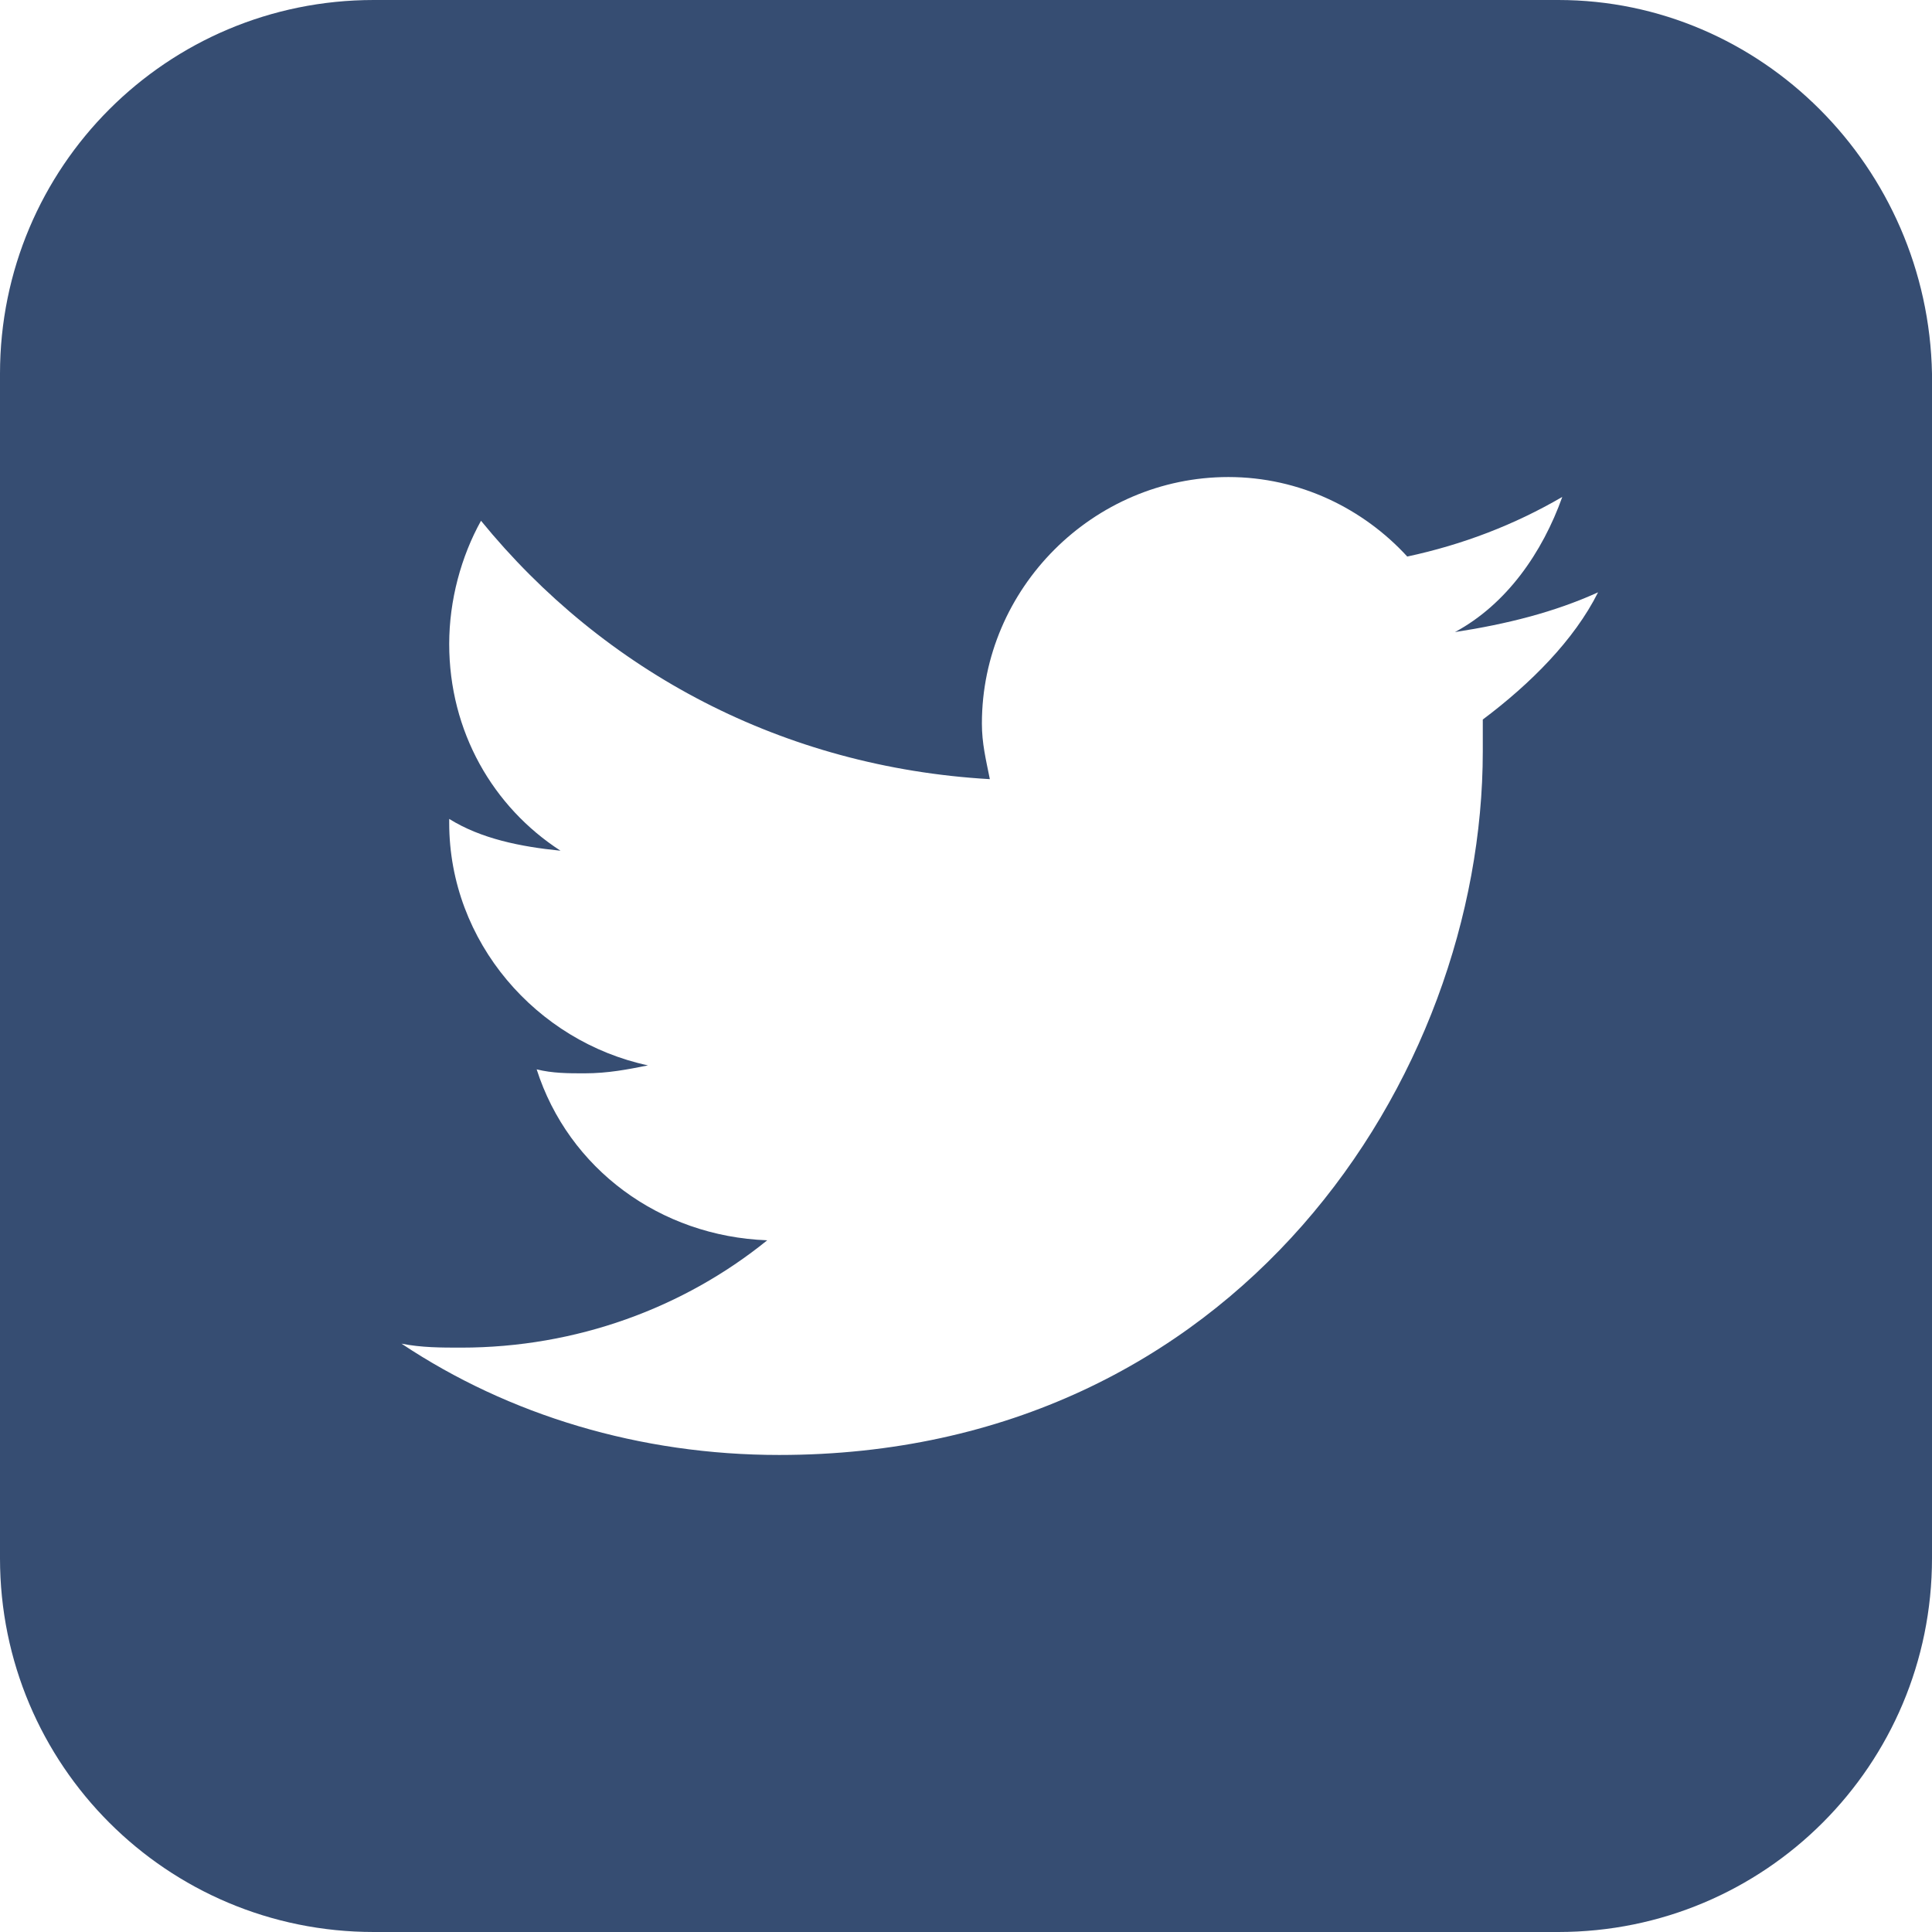
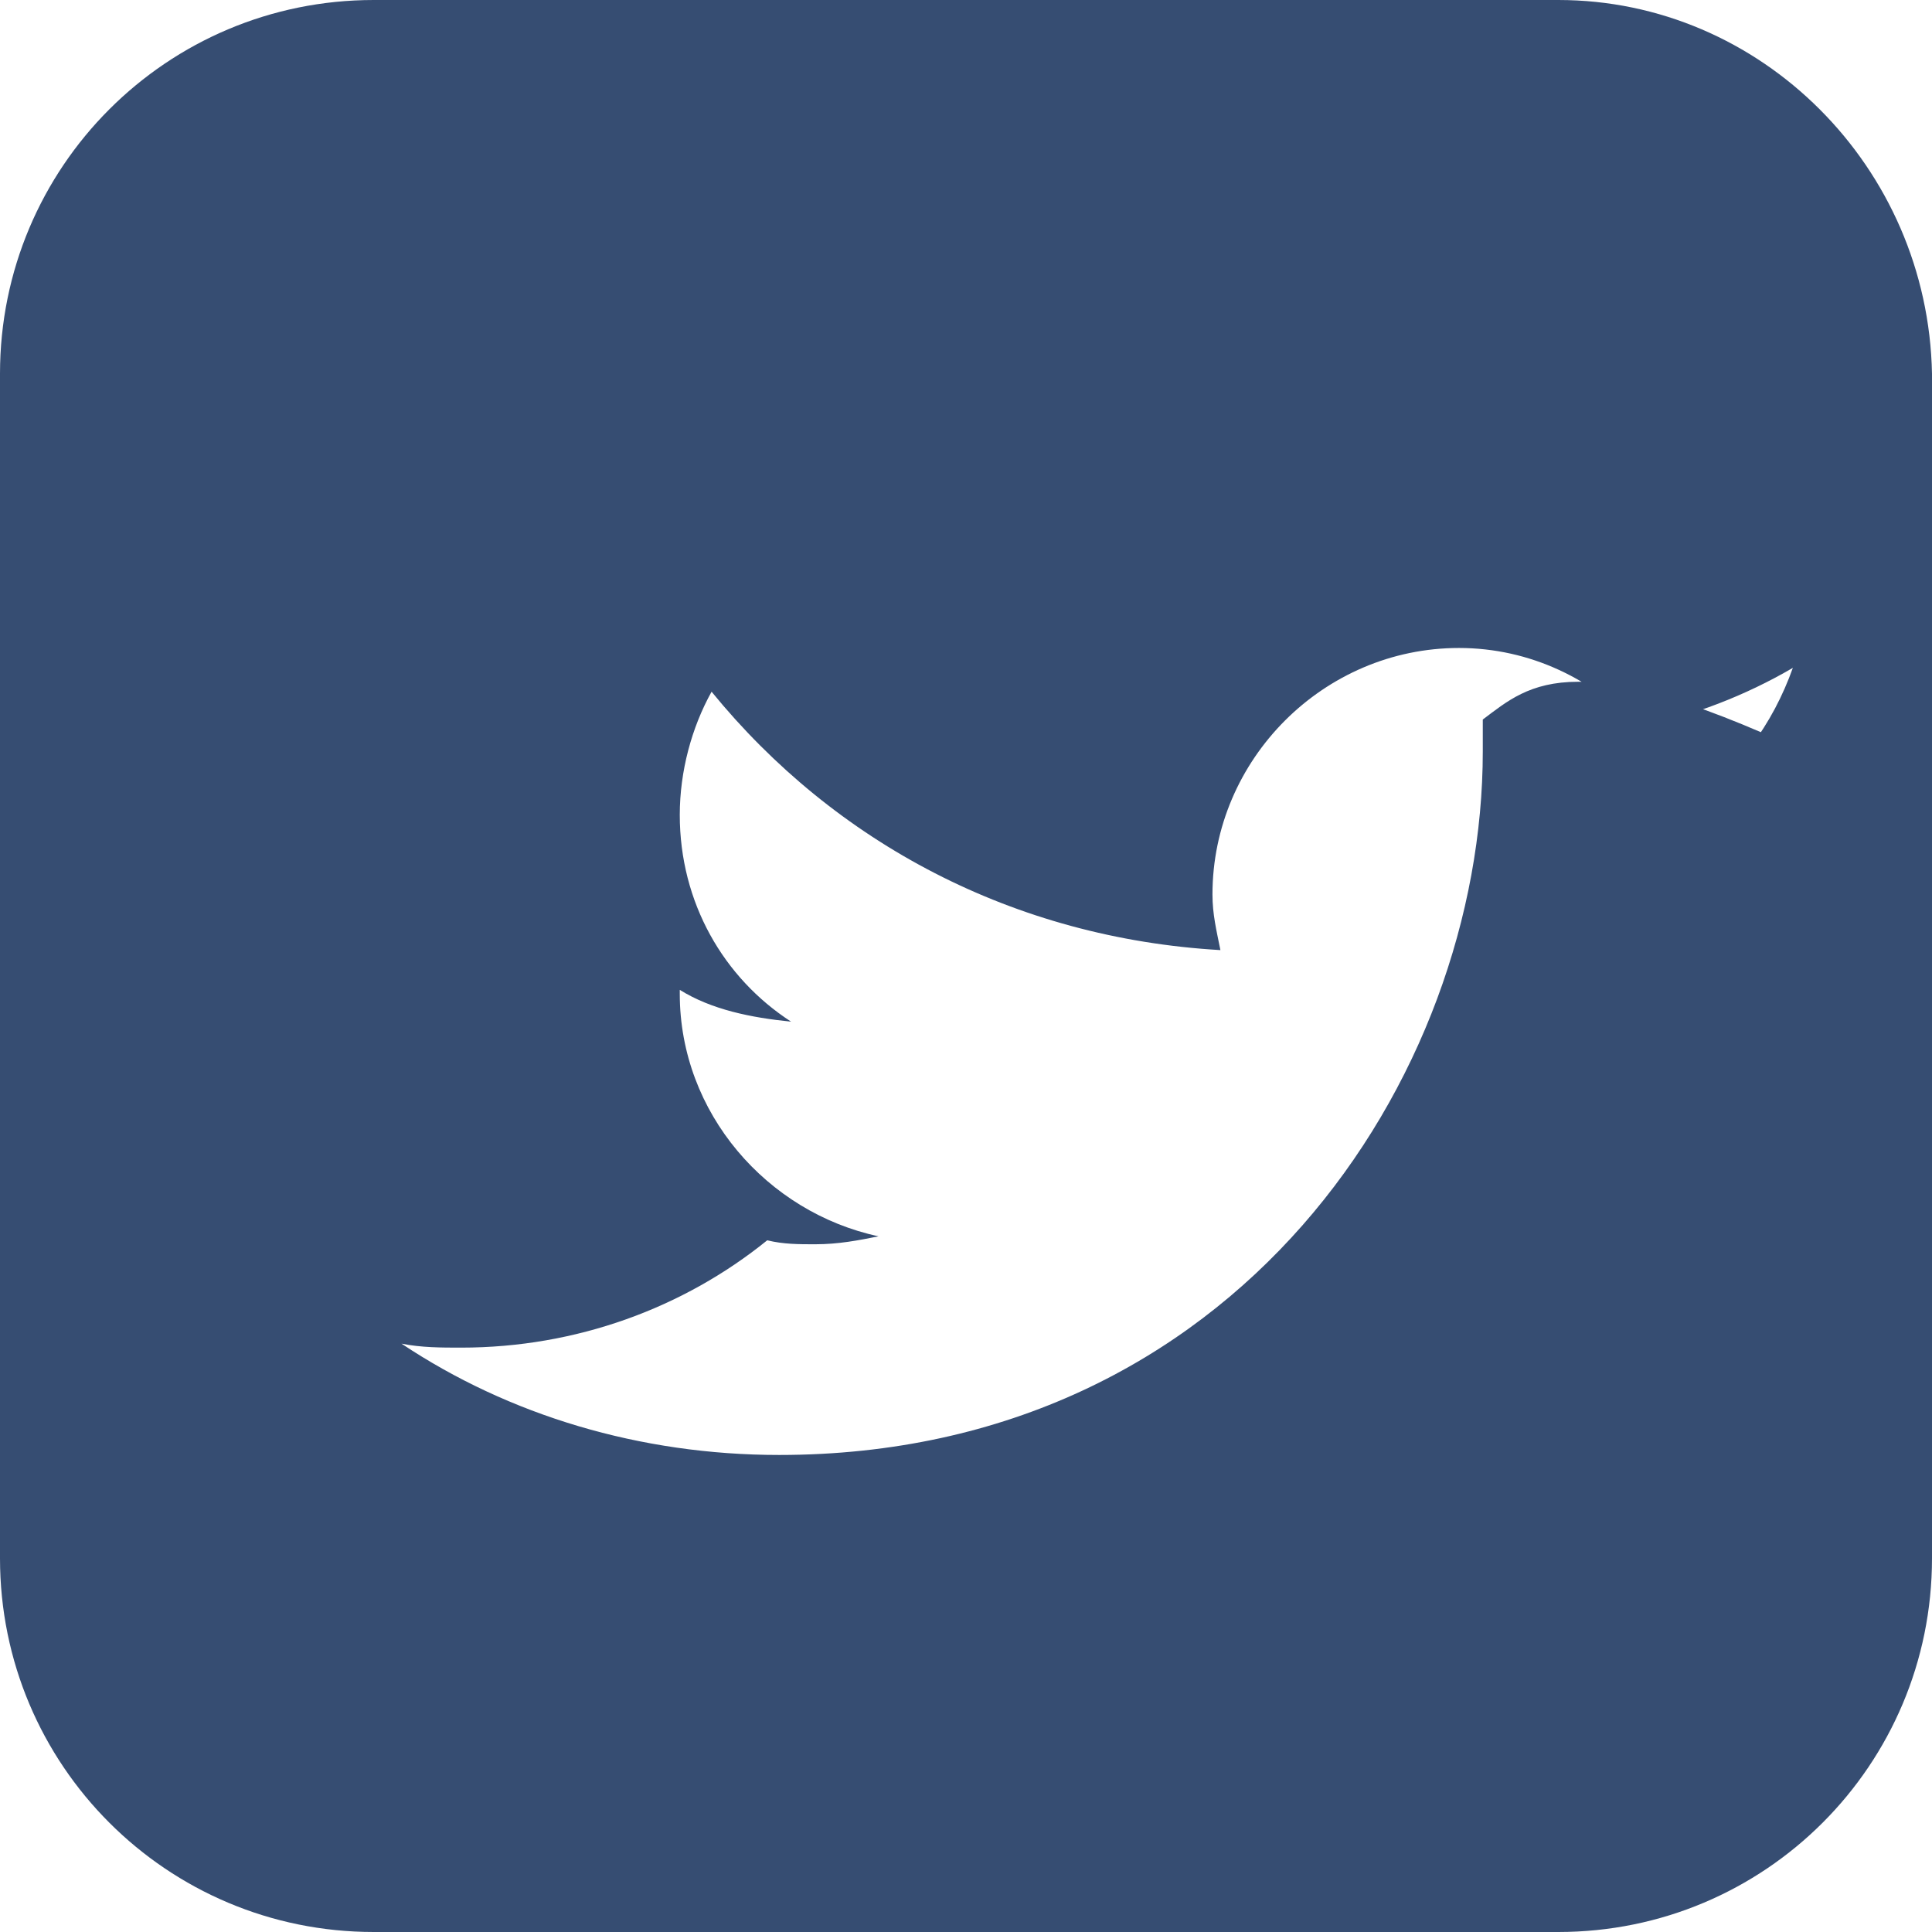
<svg xmlns="http://www.w3.org/2000/svg" version="1.1" id="Layer_1" x="0px" y="0px" viewBox="0 0 48.6 48.6" style="enable-background:new 0 0 48.6 48.6;" xml:space="preserve">
  <style type="text/css">
	.st0{fill:#364D72;}
</style>
-   <path class="st0" d="M39.2,0H9.4C4.2,0,0,4.2,0,9.4v9.9v19.9c0,5.2,4.2,9.4,9.4,9.4h29.8c5.2,0,9.4-4.2,9.4-9.4V19.3V9.4  C48.5,4.2,44.3,0,39.2,0z M37.3,18.1c0,0.3,0,0.5,0,0.8c0,8.2-6.2,17.7-17.7,17.7c-3.5,0-6.8-1-9.5-2.8c0.5,0.1,1,0.1,1.5,0.1  c2.9,0,5.6-1,7.7-2.7c-2.7-0.1-5-1.8-5.8-4.3c0.4,0.1,0.8,0.1,1.2,0.1c0.6,0,1.1-0.1,1.6-0.2c-2.8-0.6-5-3.1-5-6.1v-0.1  c0.8,0.5,1.8,0.7,2.8,0.8c-1.7-1.1-2.8-3-2.8-5.2c0-1.1,0.3-2.2,0.8-3.1c3.1,3.8,7.6,6.2,12.8,6.5c-0.1-0.5-0.2-0.9-0.2-1.4  c0-3.4,2.8-6.2,6.2-6.2c1.8,0,3.4,0.8,4.5,2c1.4-0.3,2.7-0.8,3.9-1.5c-0.5,1.4-1.4,2.7-2.7,3.4c1.3-0.2,2.5-0.5,3.6-1  C39.6,16.1,38.5,17.2,37.3,18.1z" />
+   <path class="st0" d="M39.2,0H9.4C4.2,0,0,4.2,0,9.4v9.9v19.9c0,5.2,4.2,9.4,9.4,9.4h29.8c5.2,0,9.4-4.2,9.4-9.4V19.3V9.4  C48.5,4.2,44.3,0,39.2,0z M37.3,18.1c0,0.3,0,0.5,0,0.8c0,8.2-6.2,17.7-17.7,17.7c-3.5,0-6.8-1-9.5-2.8c0.5,0.1,1,0.1,1.5,0.1  c2.9,0,5.6-1,7.7-2.7c0.4,0.1,0.8,0.1,1.2,0.1c0.6,0,1.1-0.1,1.6-0.2c-2.8-0.6-5-3.1-5-6.1v-0.1  c0.8,0.5,1.8,0.7,2.8,0.8c-1.7-1.1-2.8-3-2.8-5.2c0-1.1,0.3-2.2,0.8-3.1c3.1,3.8,7.6,6.2,12.8,6.5c-0.1-0.5-0.2-0.9-0.2-1.4  c0-3.4,2.8-6.2,6.2-6.2c1.8,0,3.4,0.8,4.5,2c1.4-0.3,2.7-0.8,3.9-1.5c-0.5,1.4-1.4,2.7-2.7,3.4c1.3-0.2,2.5-0.5,3.6-1  C39.6,16.1,38.5,17.2,37.3,18.1z" />
</svg>